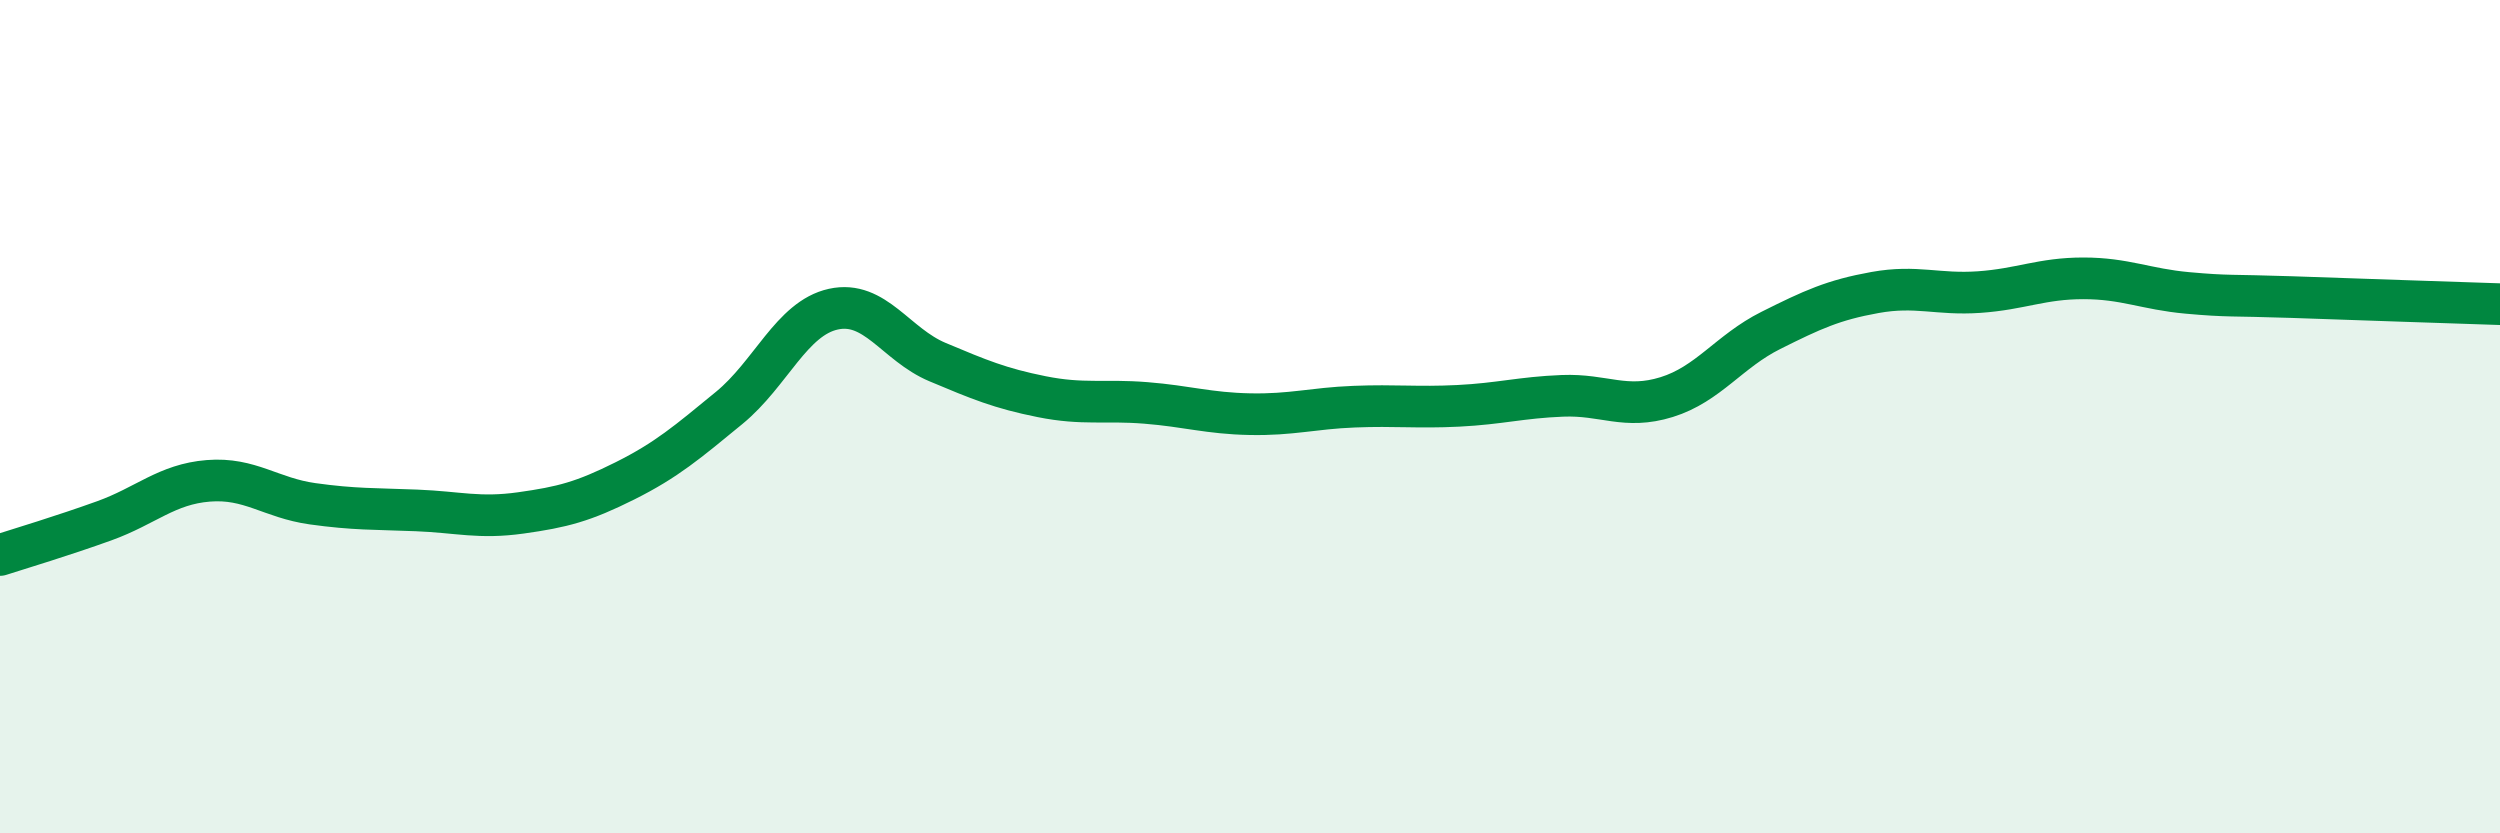
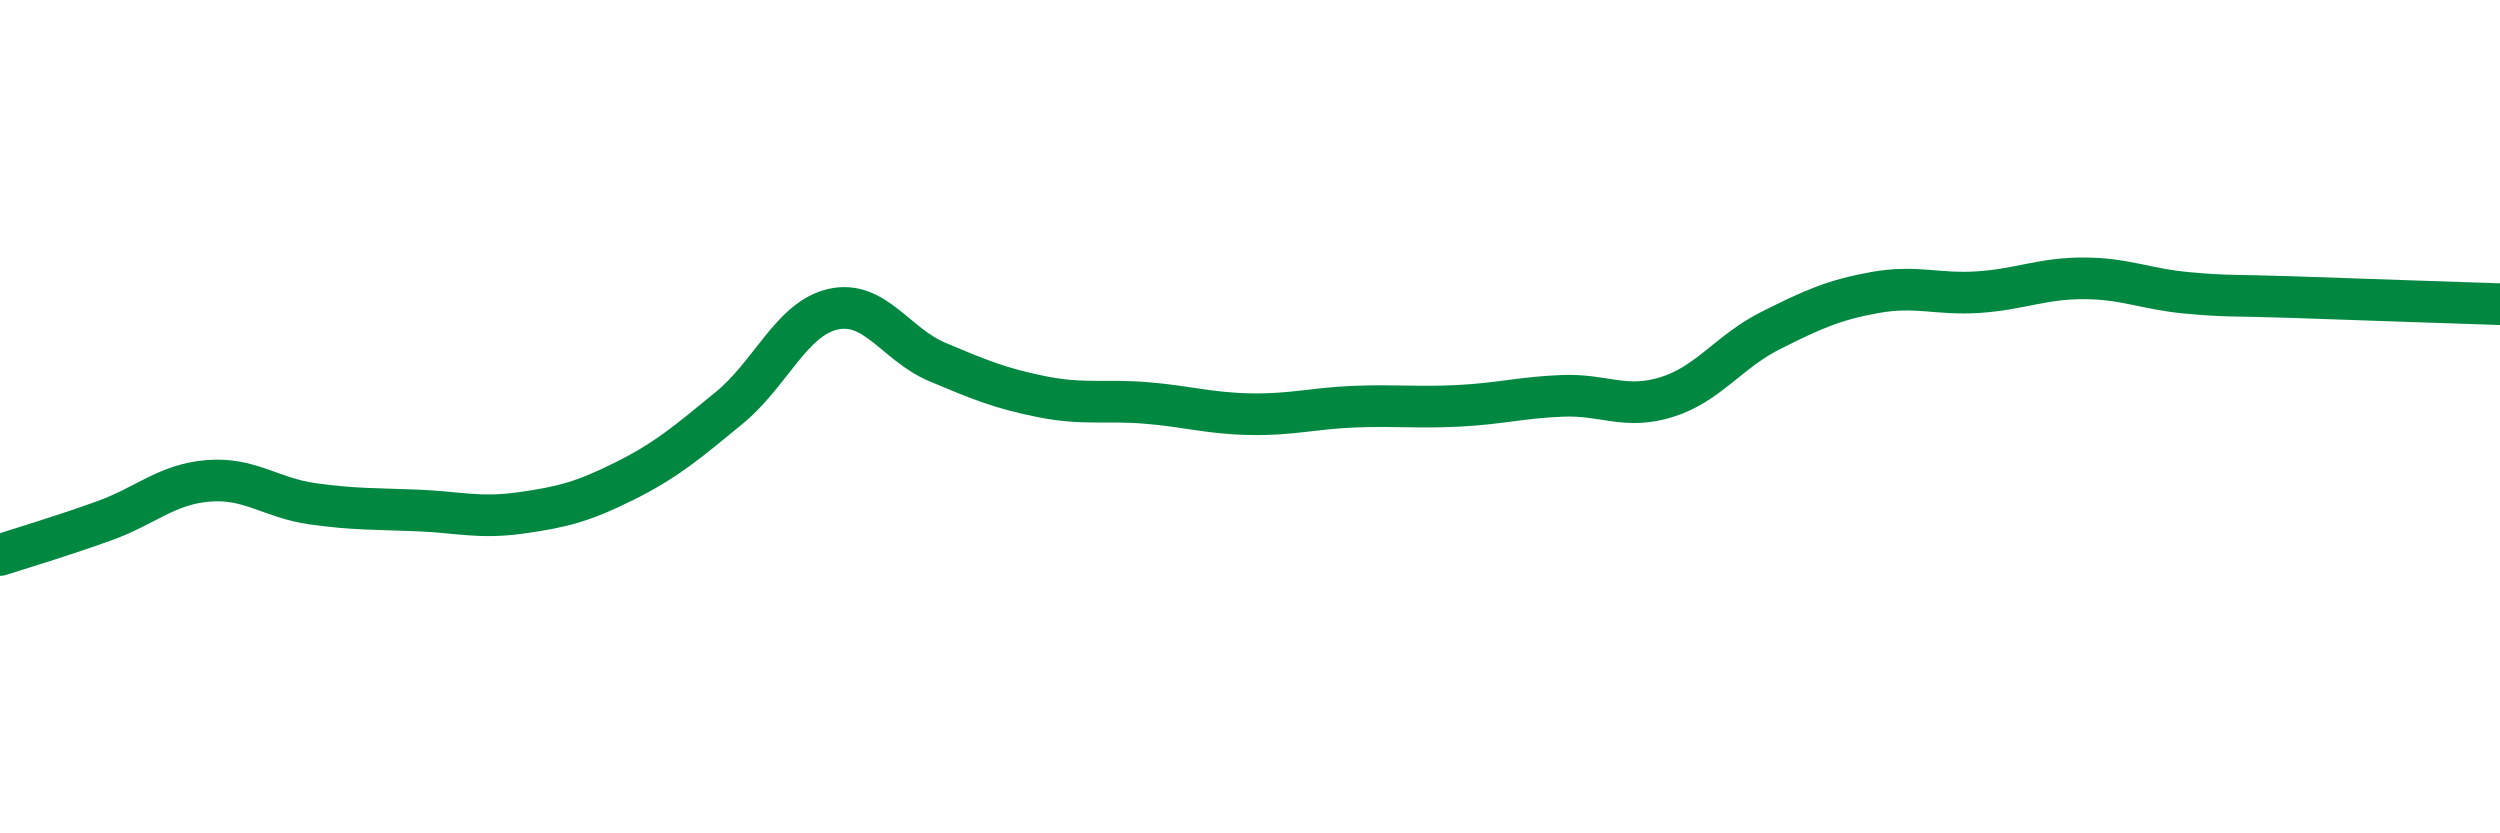
<svg xmlns="http://www.w3.org/2000/svg" width="60" height="20" viewBox="0 0 60 20">
-   <path d="M 0,13.32 C 0.5,13.16 1.5,12.86 2.5,12.5 C 3.5,12.14 4,11.62 5,11.54 C 6,11.46 6.5,11.95 7.5,12.09 C 8.5,12.23 9,12.21 10,12.25 C 11,12.29 11.5,12.45 12.5,12.31 C 13.5,12.17 14,12.04 15,11.54 C 16,11.04 16.5,10.61 17.5,9.79 C 18.5,8.97 19,7.64 20,7.42 C 21,7.2 21.5,8.27 22.5,8.69 C 23.5,9.11 24,9.32 25,9.52 C 26,9.72 26.5,9.59 27.5,9.67 C 28.5,9.75 29,9.92 30,9.94 C 31,9.96 31.5,9.8 32.5,9.76 C 33.5,9.72 34,9.79 35,9.74 C 36,9.69 36.5,9.54 37.5,9.5 C 38.5,9.46 39,9.84 40,9.53 C 41,9.22 41.5,8.43 42.5,7.93 C 43.5,7.43 44,7.2 45,7.02 C 46,6.84 46.5,7.08 47.5,7.01 C 48.5,6.94 49,6.68 50,6.68 C 51,6.68 51.5,6.94 52.5,7.03 C 53.5,7.12 53.5,7.08 55,7.13 C 56.5,7.18 59,7.27 60,7.3L60 20L0 20Z" fill="#008740" opacity="0.1" stroke-linecap="round" stroke-linejoin="round" />
  <path d="M 0,13.32 C 0.5,13.16 1.5,12.86 2.5,12.5 C 3.5,12.14 4,11.62 5,11.54 C 6,11.46 6.5,11.95 7.5,12.09 C 8.5,12.23 9,12.21 10,12.25 C 11,12.29 11.5,12.45 12.5,12.31 C 13.5,12.17 14,12.04 15,11.54 C 16,11.04 16.5,10.61 17.5,9.79 C 18.5,8.97 19,7.64 20,7.42 C 21,7.2 21.5,8.27 22.5,8.69 C 23.5,9.11 24,9.32 25,9.52 C 26,9.72 26.5,9.59 27.5,9.67 C 28.5,9.75 29,9.92 30,9.94 C 31,9.96 31.5,9.8 32.5,9.76 C 33.5,9.72 34,9.79 35,9.74 C 36,9.69 36.5,9.54 37.5,9.5 C 38.5,9.46 39,9.84 40,9.53 C 41,9.22 41.5,8.43 42.5,7.93 C 43.5,7.43 44,7.2 45,7.02 C 46,6.84 46.5,7.08 47.5,7.01 C 48.5,6.94 49,6.68 50,6.68 C 51,6.68 51.5,6.94 52.5,7.03 C 53.5,7.12 53.5,7.08 55,7.13 C 56.5,7.18 59,7.27 60,7.3" stroke="#008740" stroke-width="1" fill="none" stroke-linecap="round" stroke-linejoin="round" />
</svg>